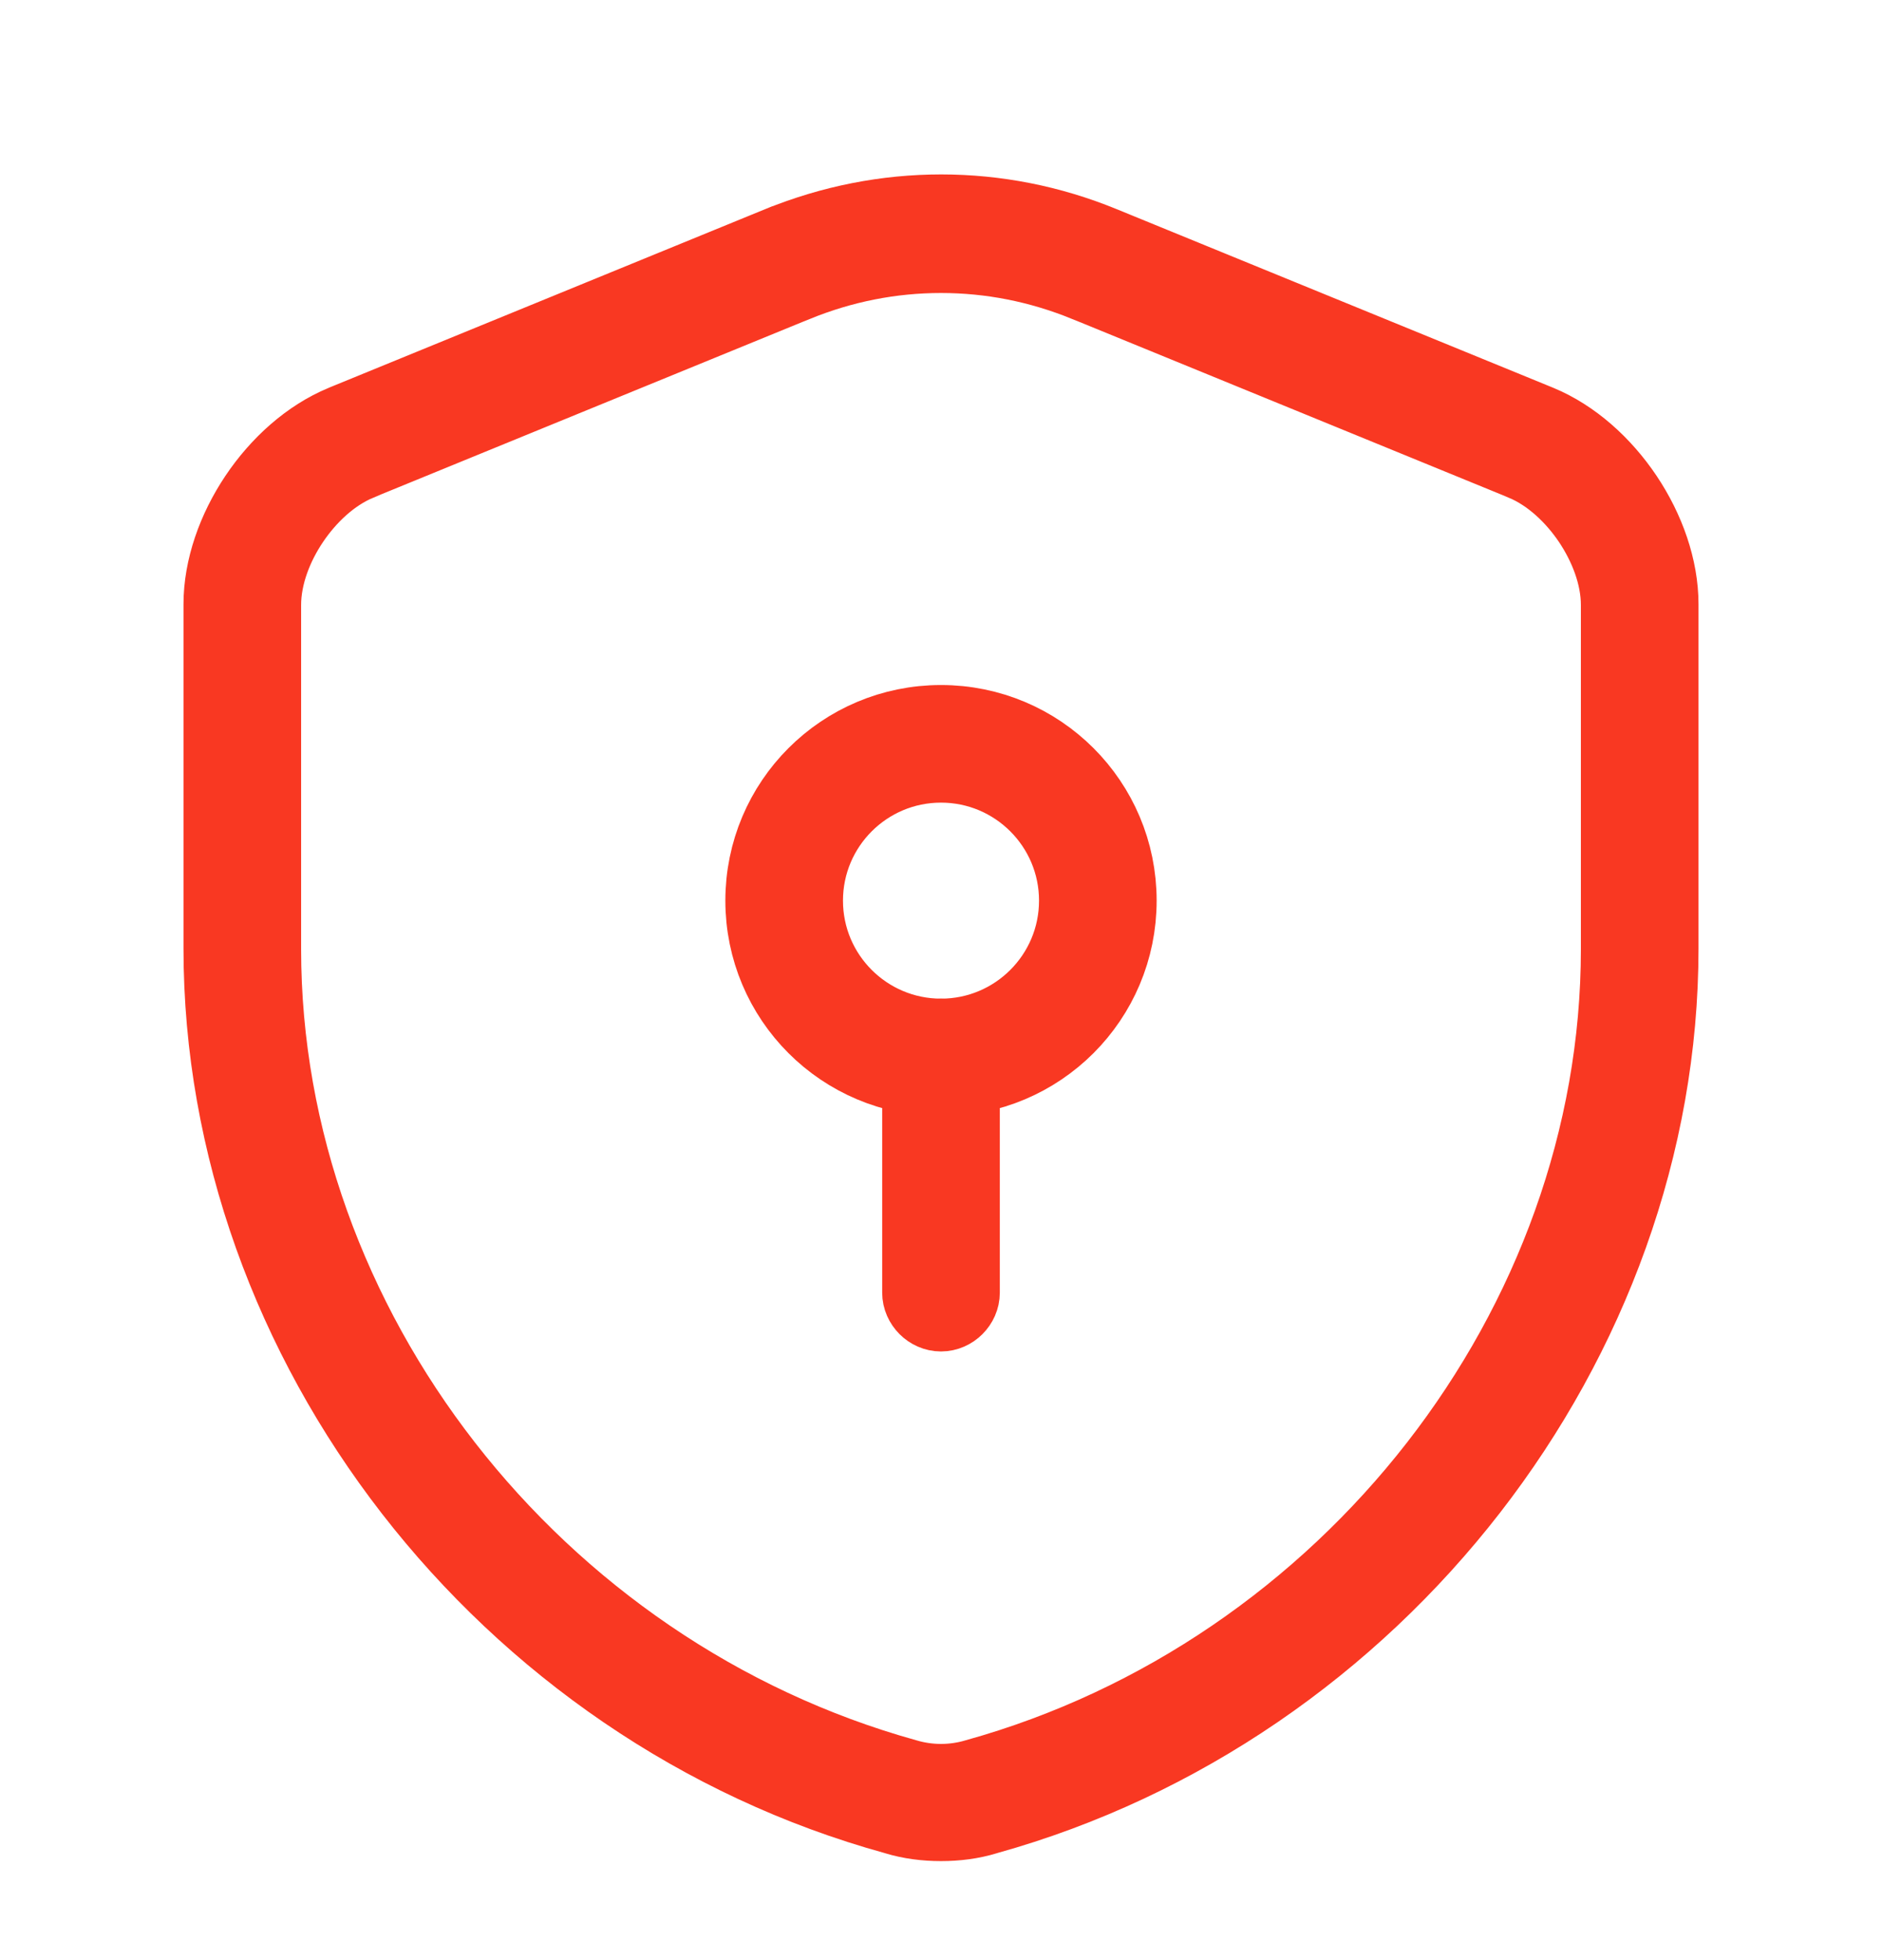
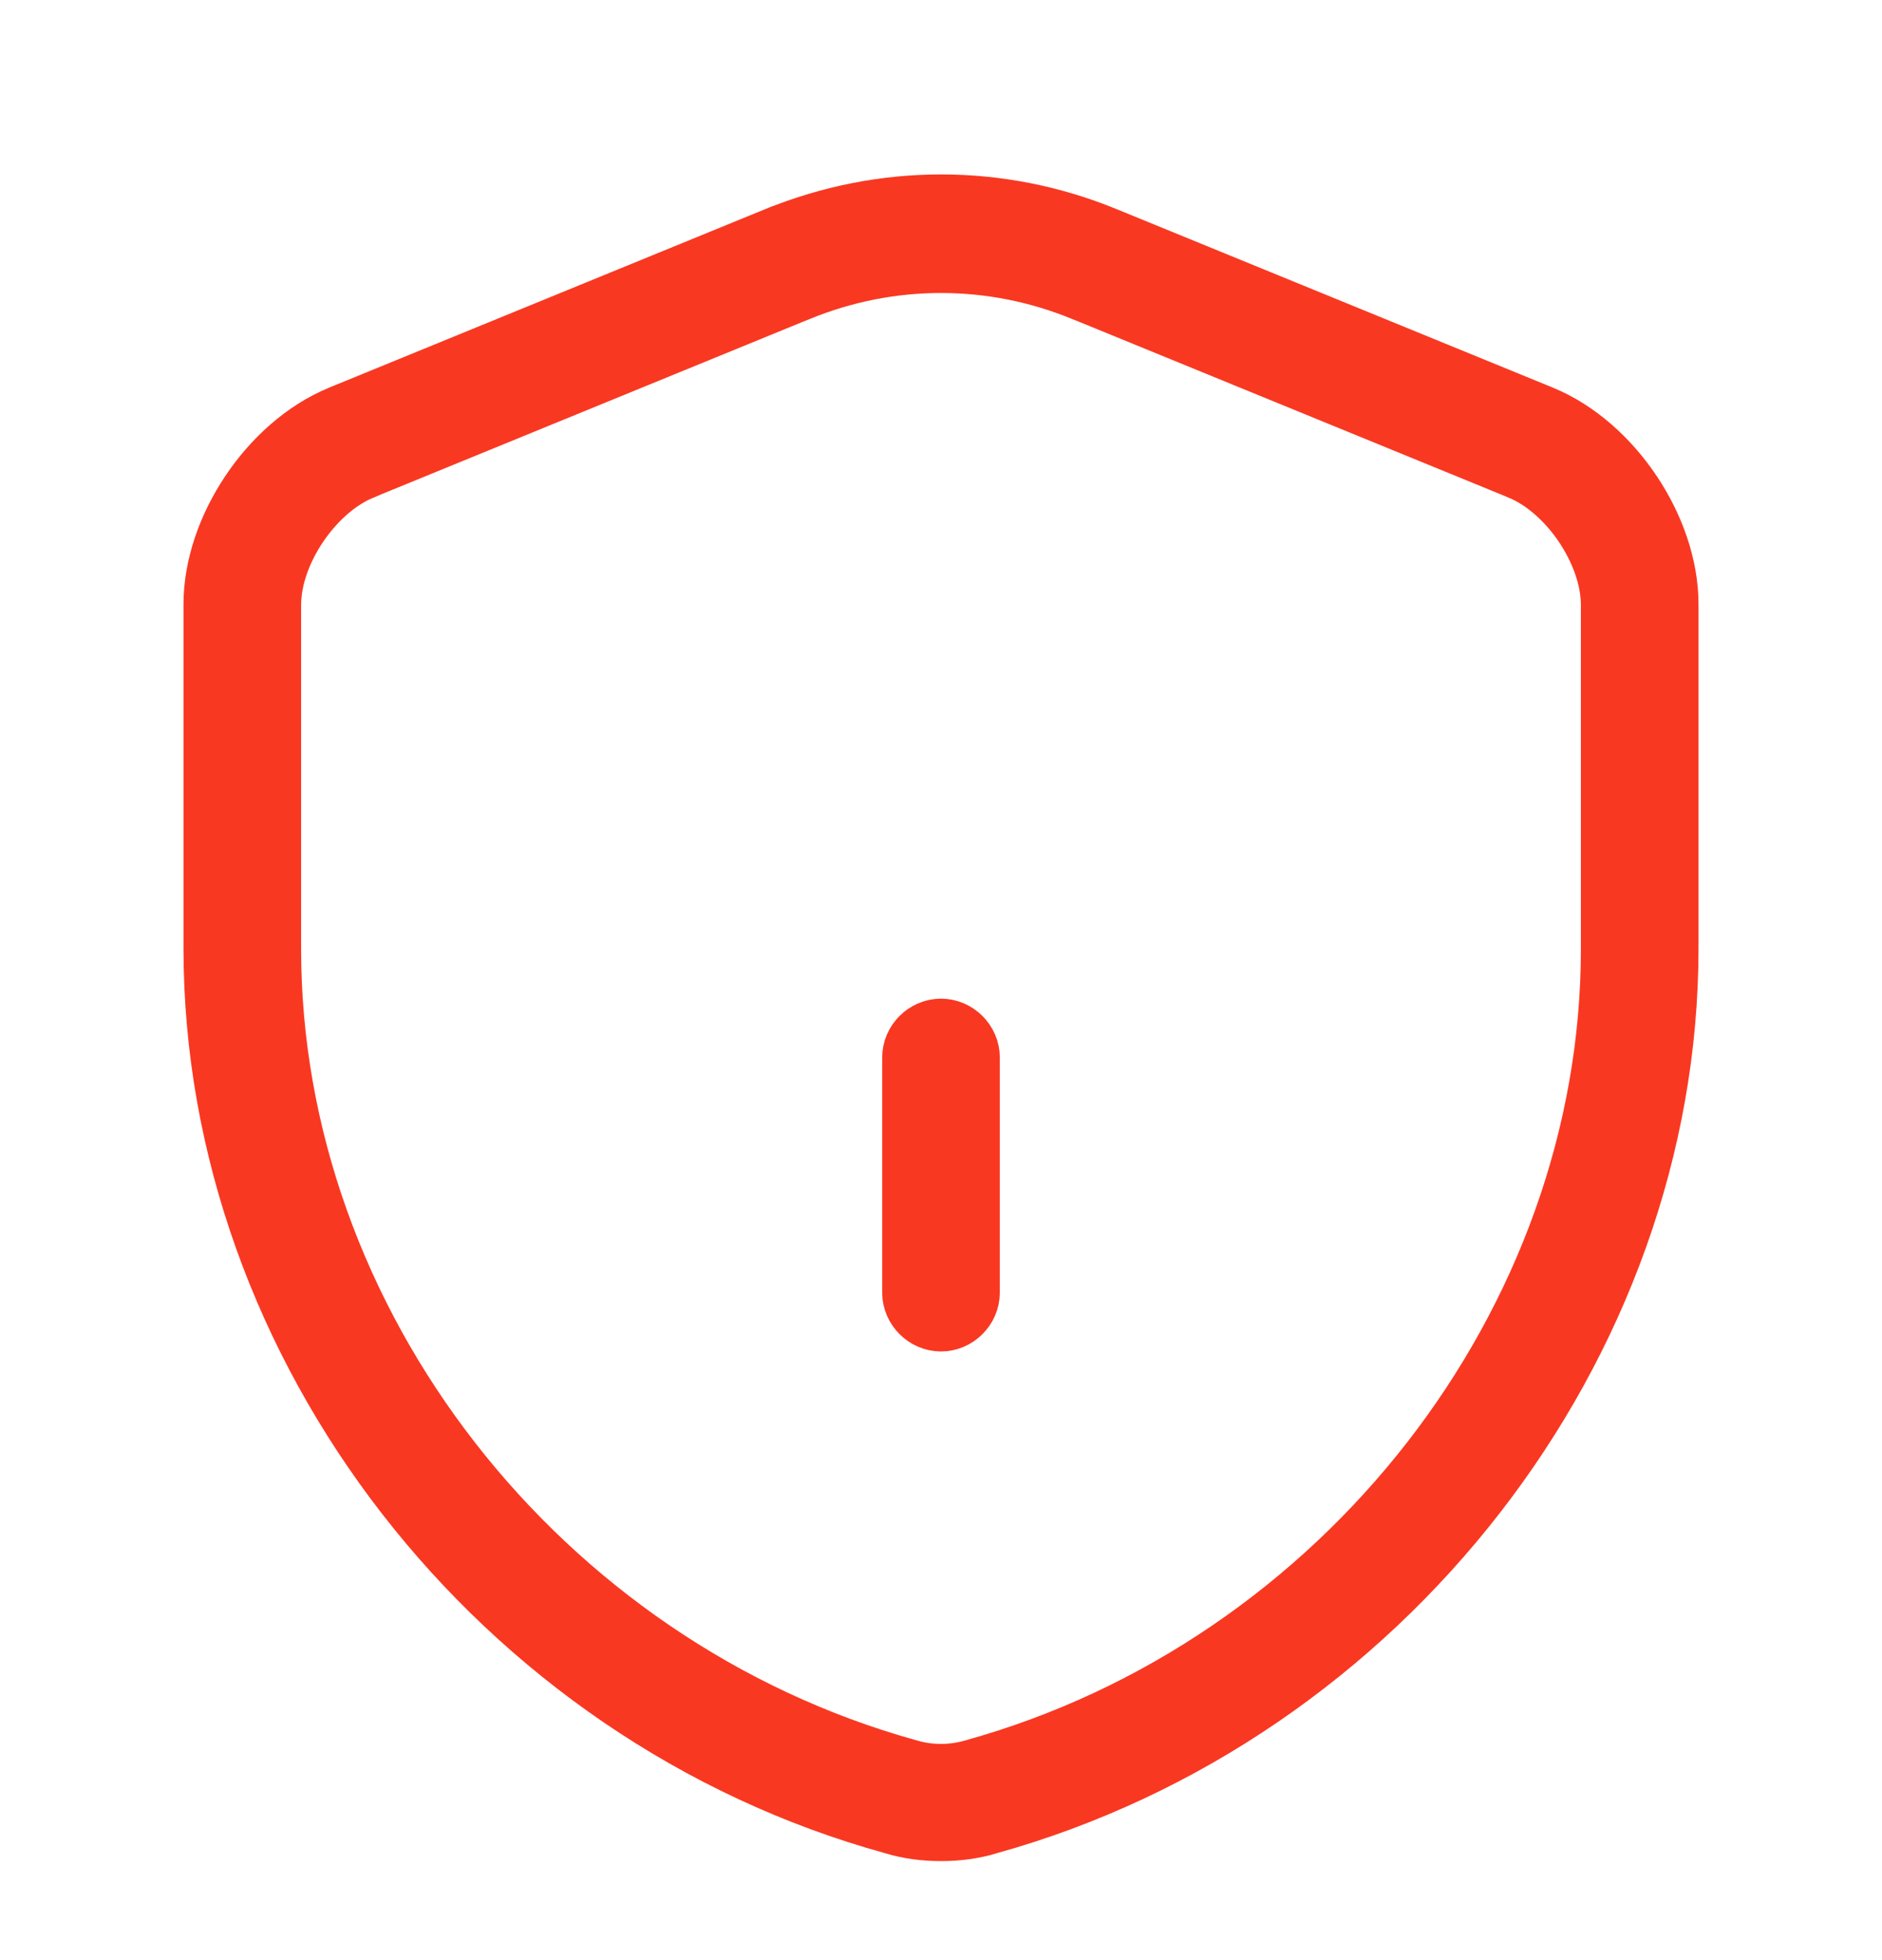
<svg xmlns="http://www.w3.org/2000/svg" width="24" height="25" viewBox="0 0 24 25" fill="none">
  <path d="M11.435 23.159L11.435 23.159L11.423 23.155C6.443 21.783 2.84 17.125 2.84 12.097V7.707C2.84 6.79 3.527 5.763 4.38 5.41C4.38 5.409 4.381 5.409 4.381 5.409L9.948 3.13C9.948 3.13 9.949 3.13 9.949 3.13C11.278 2.589 12.732 2.59 14.05 3.13L14.05 3.13L19.619 5.409C19.619 5.409 19.619 5.409 19.619 5.409C20.473 5.763 21.16 6.79 21.16 7.707V12.097C21.16 17.114 17.548 21.773 12.576 23.155L12.576 23.155L12.564 23.159C12.389 23.212 12.199 23.237 12 23.237C11.801 23.237 11.611 23.212 11.435 23.159ZM10.141 3.604L10.14 3.604L4.57 5.884L4.57 5.884L4.568 5.886C4.212 6.034 3.912 6.326 3.705 6.633C3.498 6.94 3.34 7.328 3.34 7.717V12.107C3.34 16.929 6.796 21.358 11.552 22.678C11.842 22.764 12.158 22.764 12.448 22.678C17.203 21.358 20.66 16.929 20.66 12.107V7.717C20.66 7.328 20.501 6.94 20.295 6.633C20.088 6.326 19.788 6.034 19.432 5.886L19.429 5.884L13.859 3.604L13.858 3.604C13.259 3.36 12.636 3.237 12 3.237C11.364 3.237 10.74 3.36 10.141 3.604Z" fill="black" stroke="#F93822" />
-   <path d="M12 13.737C10.756 13.737 9.75 12.731 9.75 11.487C9.75 10.243 10.756 9.237 12 9.237C13.244 9.237 14.25 10.243 14.25 11.487C14.25 12.731 13.244 13.737 12 13.737ZM12 9.737C11.034 9.737 10.25 10.521 10.25 11.487C10.25 12.453 11.034 13.237 12 13.237C12.966 13.237 13.75 12.453 13.75 11.487C13.75 10.521 12.966 9.737 12 9.737Z" fill="black" stroke="#F93822" />
  <path d="M12 16.737C11.866 16.737 11.75 16.621 11.75 16.487V13.487C11.75 13.353 11.866 13.237 12 13.237C12.134 13.237 12.25 13.353 12.25 13.487V16.487C12.25 16.621 12.134 16.737 12 16.737Z" fill="black" stroke="#F93822" />
</svg>